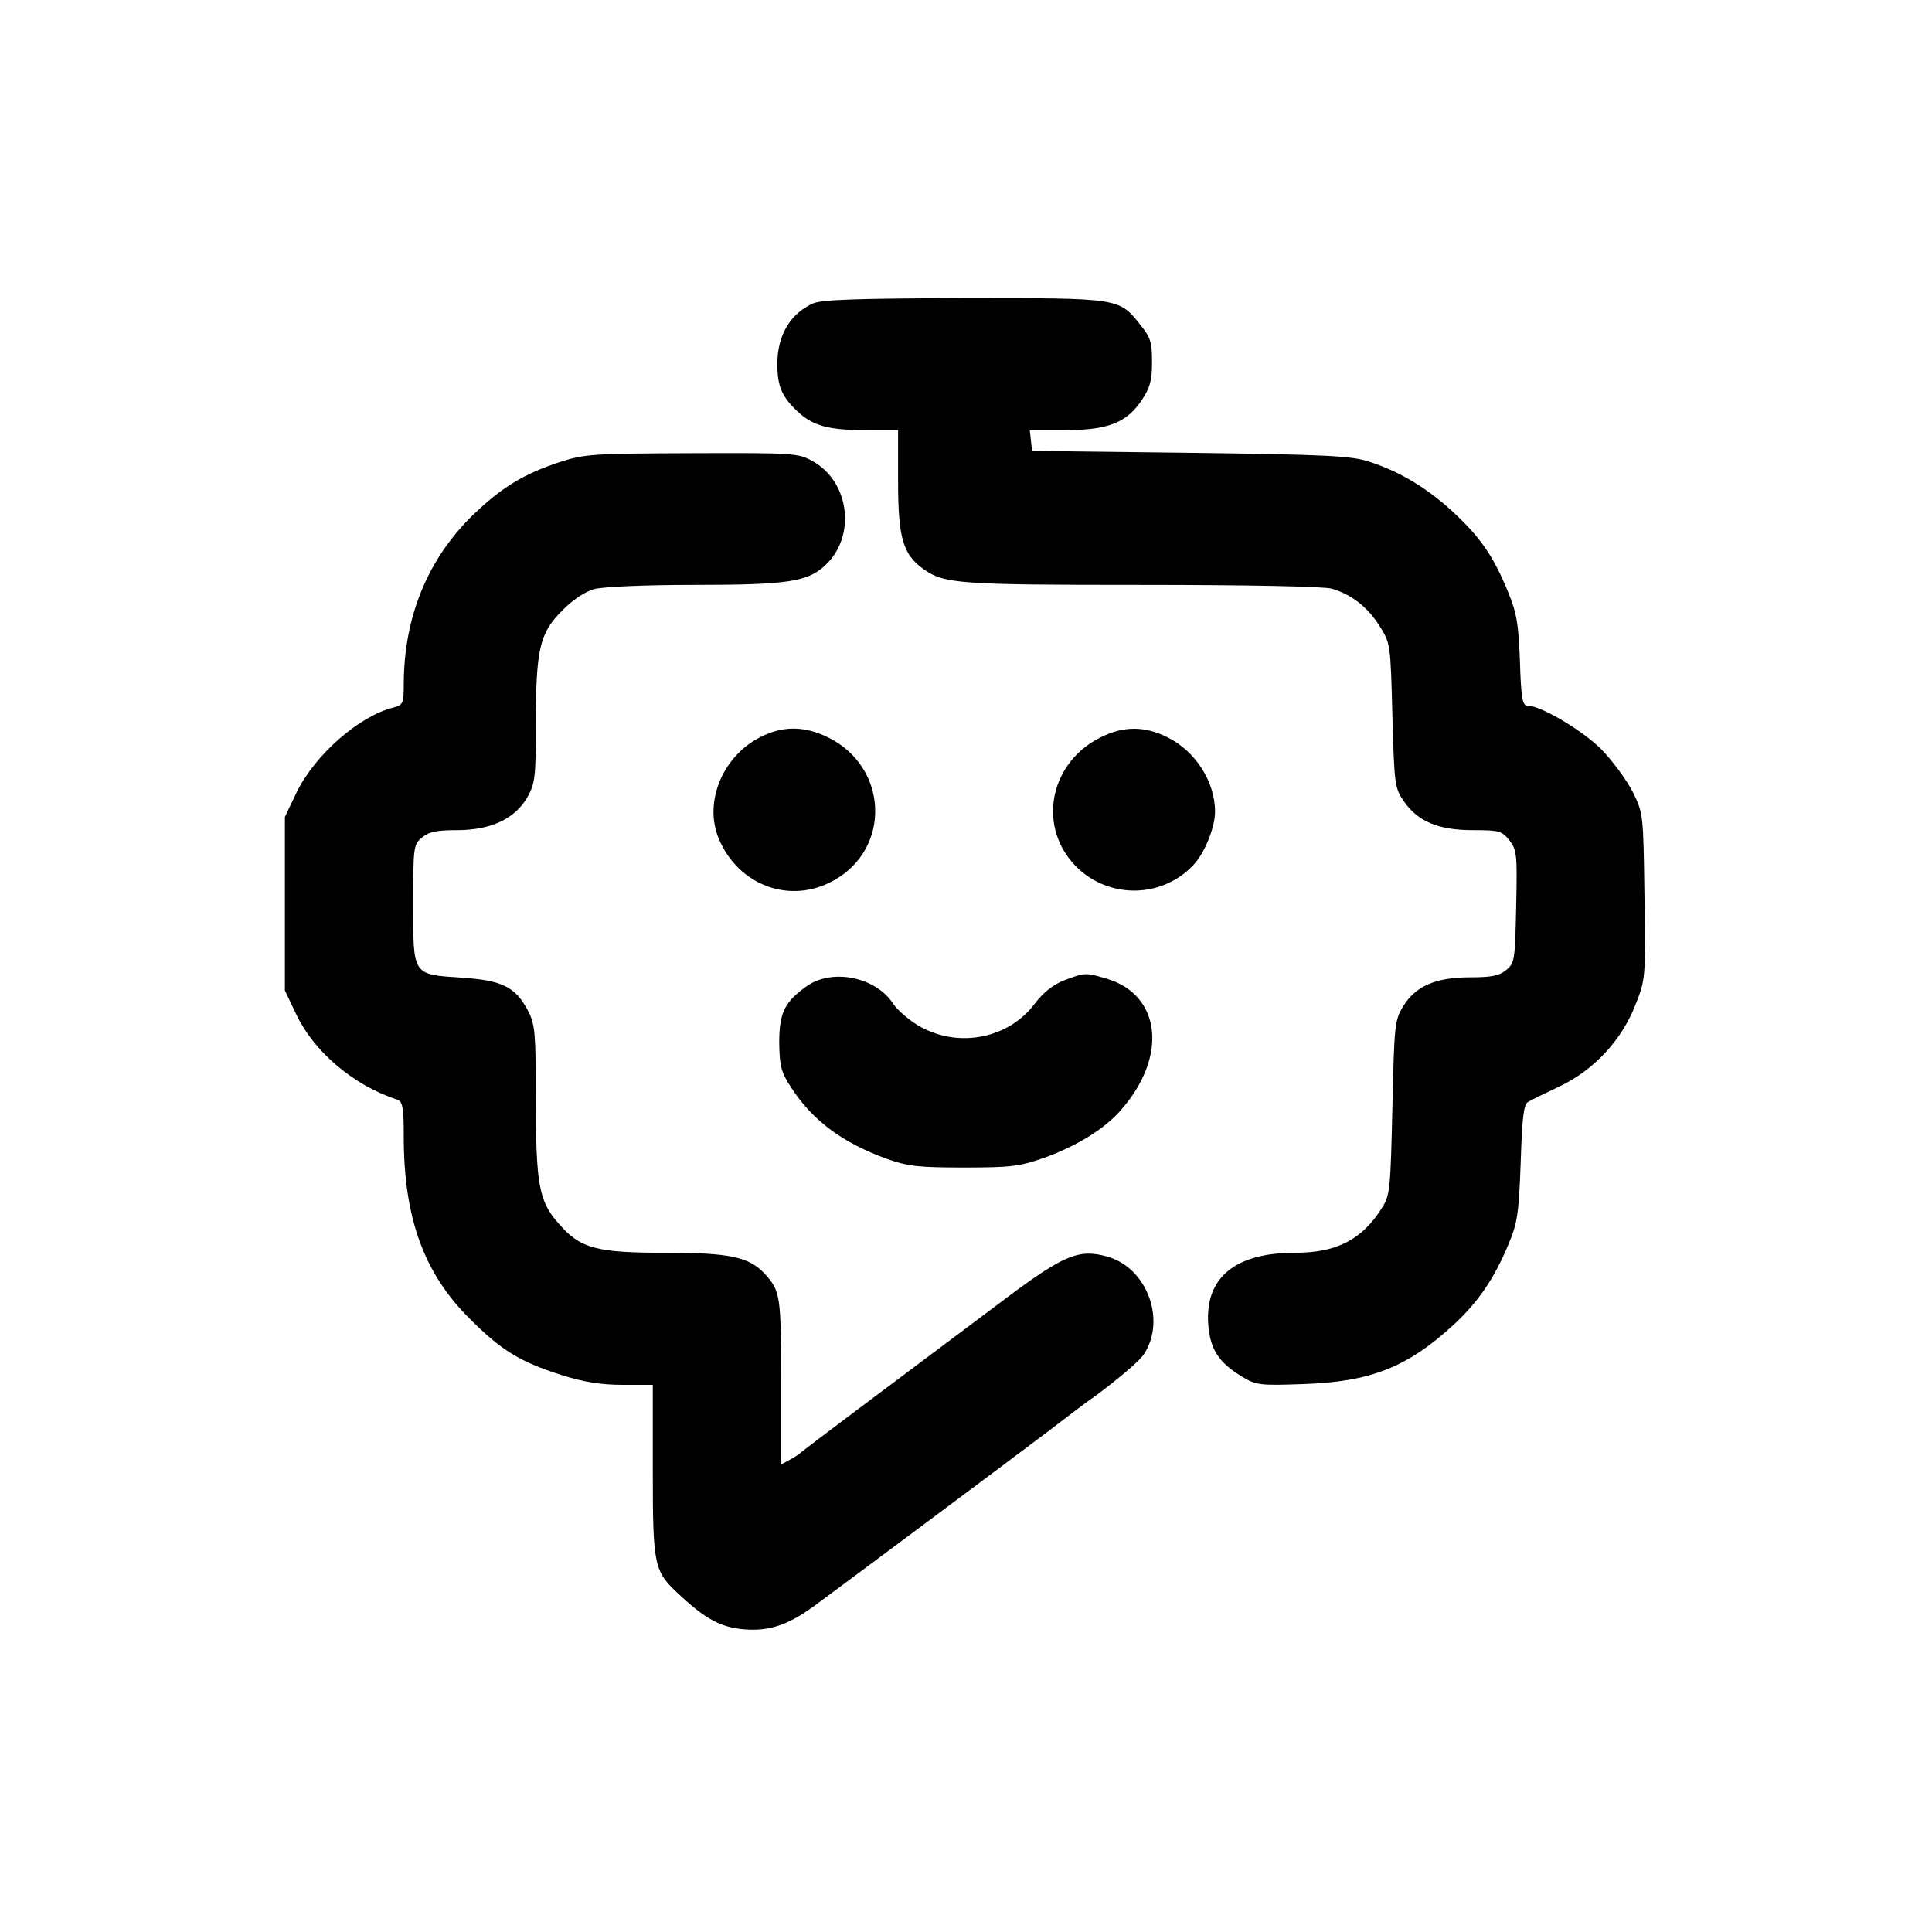
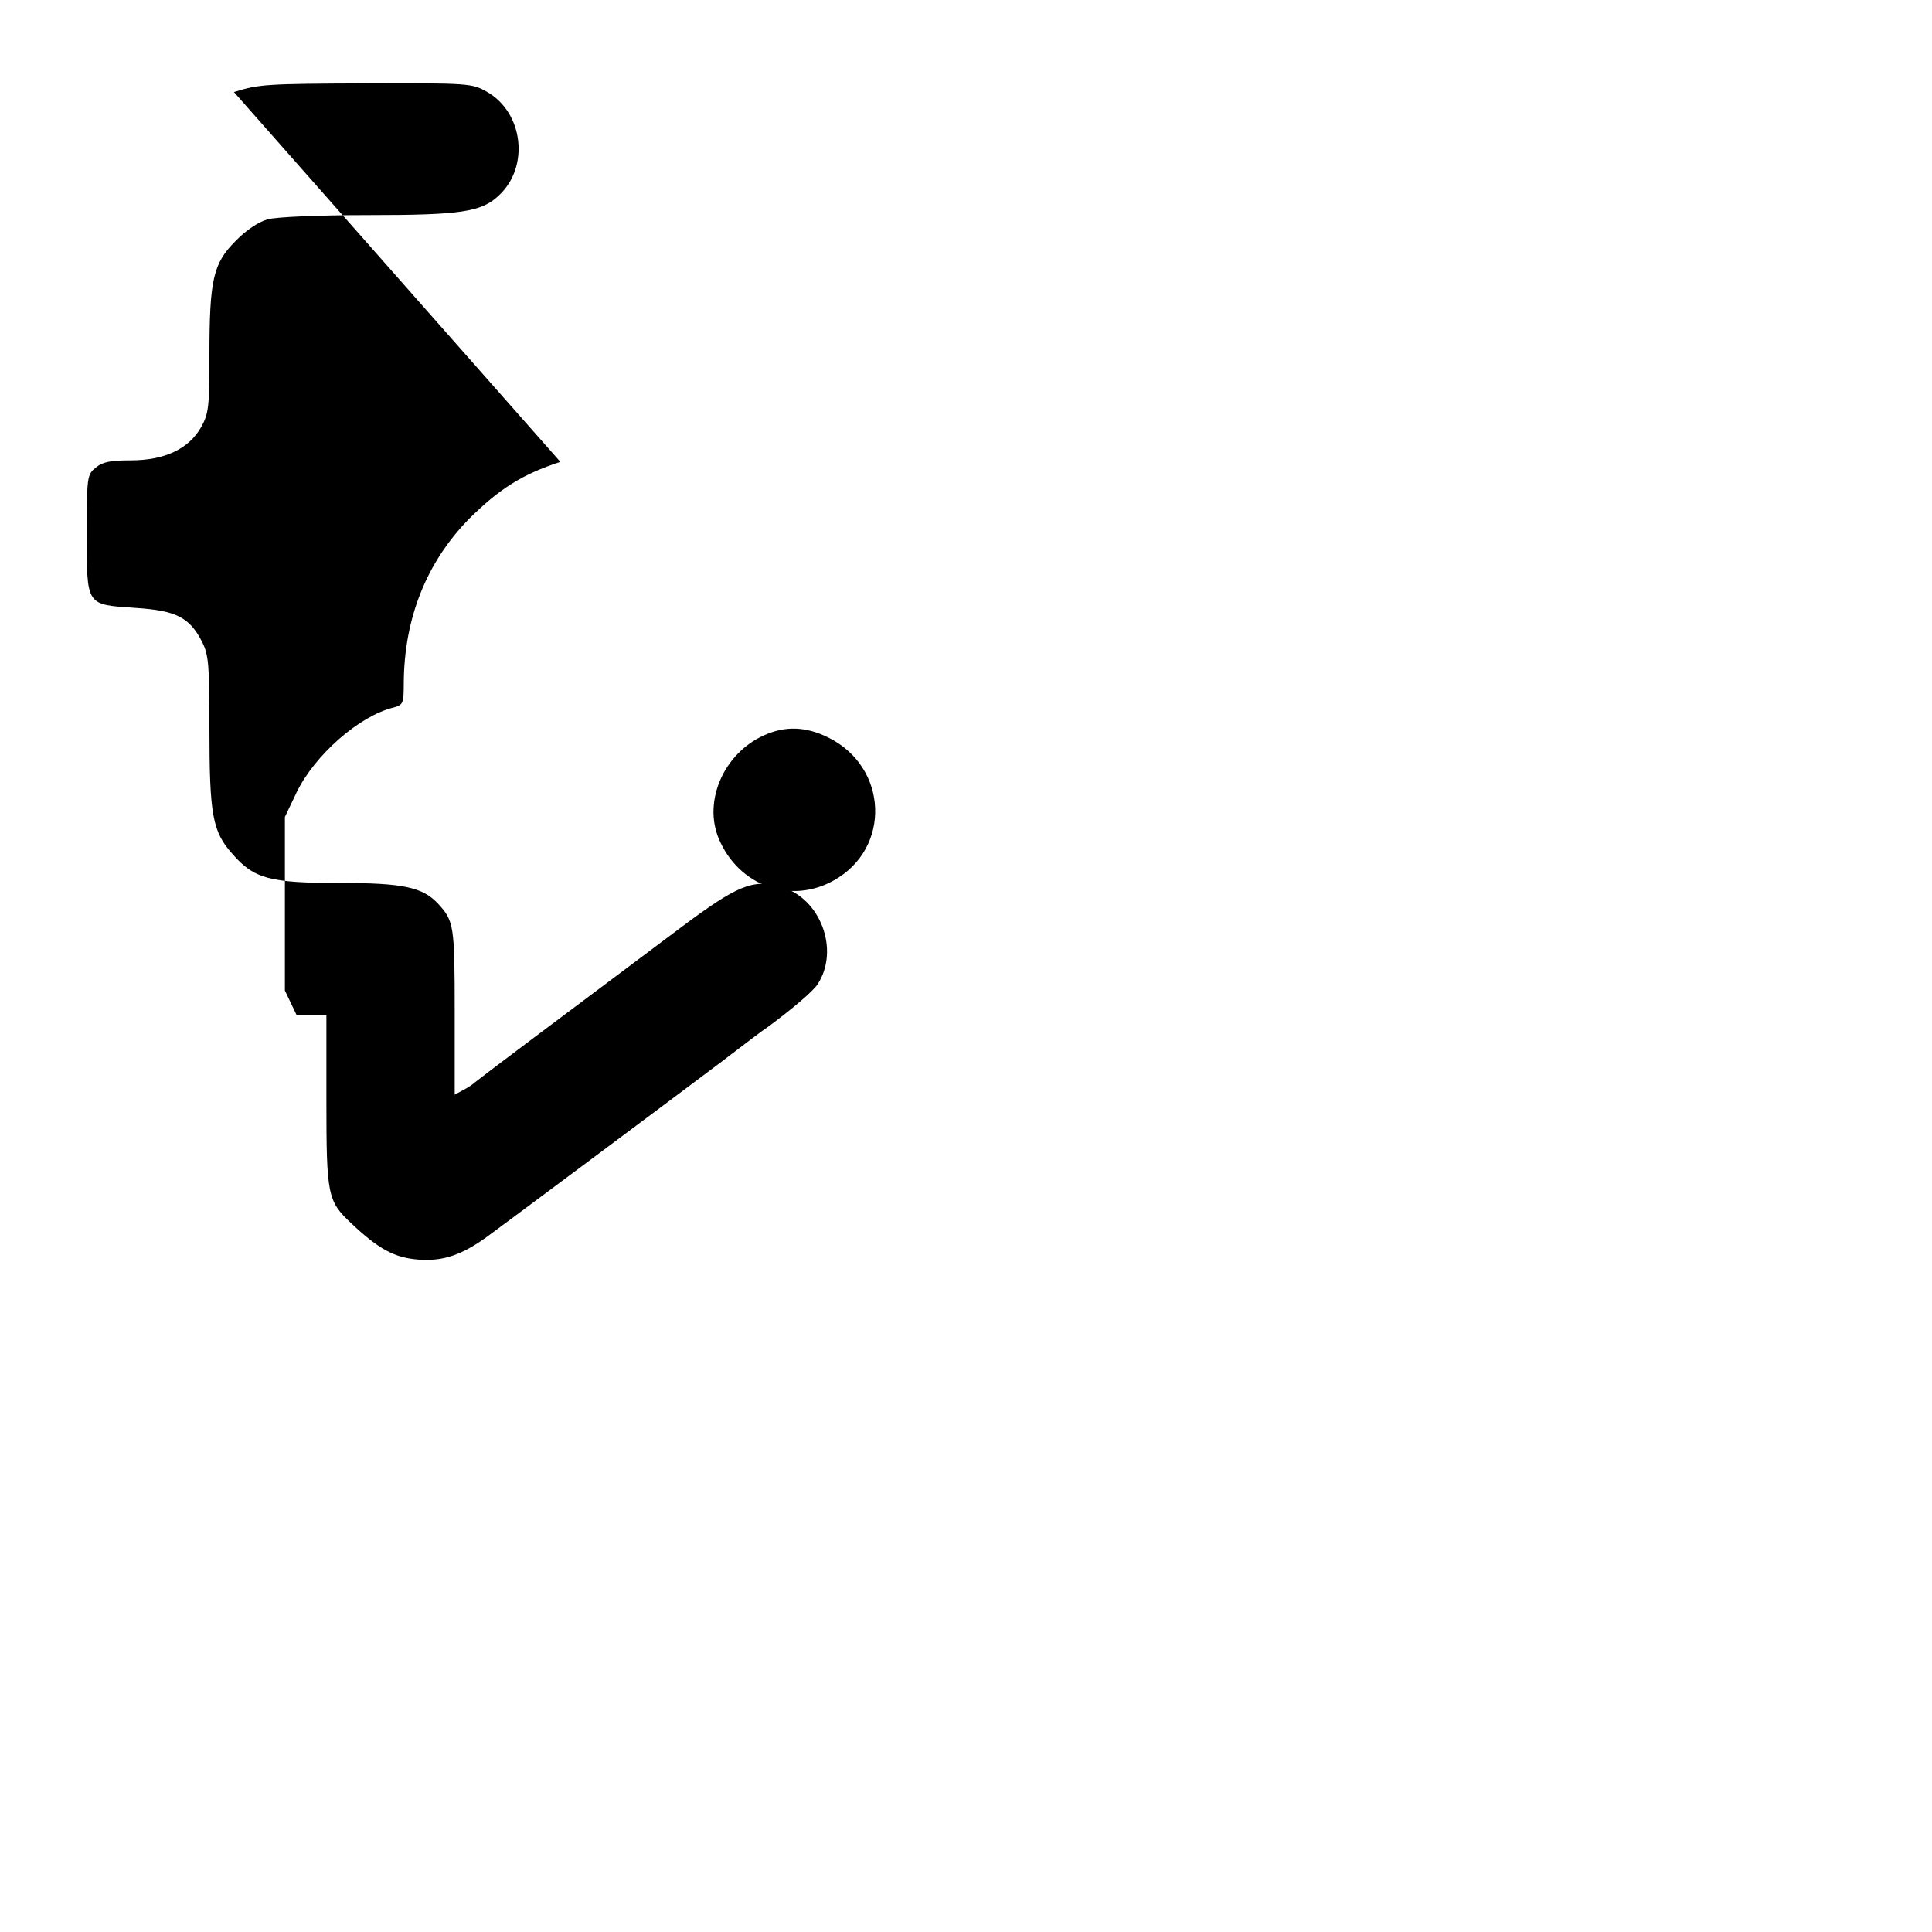
<svg xmlns="http://www.w3.org/2000/svg" version="1.0" width="512pt" height="512pt" viewBox="0 0 512 512" preserveAspectRatio="xMidYMid meet">
  <g transform="translate(0,512) scale(0.1,-0.1)" fill="#000000" stroke="none">
-     <path d="M2155 4316 c-61 -27 -95 -85 -95 -161 0 -58 12 -86 52 -124 42 -40 83 -51 186 -51 l82 0 0 -135 c0 -151 13 -194 67 -233 55 -39 92 -42 578 -42 275 0 484 -4 504 -10 52 -15 95 -48 127 -99 29 -46 29 -47 34 -237 5 -182 6 -192 30 -227 37 -54 92 -77 183 -77 70 0 77 -2 97 -27 20 -26 21 -37 18 -176 -3 -142 -4 -150 -27 -168 -18 -15 -39 -19 -95 -19 -91 0 -144 -23 -177 -76 -23 -38 -24 -48 -29 -269 -5 -214 -6 -232 -27 -265 -53 -85 -120 -120 -232 -120 -158 0 -238 -66 -229 -190 5 -66 28 -101 89 -138 38 -23 48 -24 162 -20 179 6 276 44 399 157 64 59 107 121 145 212 24 57 28 80 33 218 4 123 8 155 20 161 8 5 45 23 83 41 91 43 165 123 201 216 27 68 27 70 24 288 -3 219 -3 220 -32 278 -16 31 -53 81 -82 111 -51 51 -161 116 -196 116 -13 0 -17 17 -20 118 -4 100 -8 127 -33 187 -38 92 -72 141 -144 208 -68 63 -141 107 -221 133 -49 16 -104 19 -475 24 l-420 5 -3 28 -3 27 93 0 c115 0 164 20 204 80 22 33 27 52 27 101 0 51 -4 65 -30 97 -58 73 -53 72 -468 72 -286 -1 -377 -4 -400 -14z" />
-     <path d="M1485 3896 c-101 -33 -161 -71 -241 -150 -113 -115 -173 -263 -174 -437 0 -54 -2 -57 -27 -64 -91 -22 -209 -126 -257 -225 l-31 -65 0 -230 0 -230 31 -65 c48 -99 151 -186 266 -224 15 -5 18 -19 18 -98 0 -215 53 -362 175 -483 84 -84 133 -114 243 -149 60 -19 105 -26 163 -26 l79 0 0 -225 c0 -253 3 -268 66 -327 73 -69 115 -91 177 -96 65 -5 114 11 182 60 52 38 489 364 623 465 56 43 110 84 120 90 65 48 122 96 134 115 59 91 7 229 -98 258 -74 21 -115 4 -266 -109 -342 -256 -527 -395 -544 -409 -5 -5 -20 -15 -32 -21 l-22 -12 0 221 c0 228 -2 239 -44 285 -41 44 -93 55 -260 55 -186 0 -228 11 -285 77 -53 59 -61 103 -61 334 0 169 -2 194 -20 229 -33 64 -68 82 -176 89 -132 9 -129 4 -129 197 0 152 1 156 24 175 18 15 39 19 92 19 90 0 154 30 187 88 20 36 22 53 22 190 0 201 10 244 69 303 28 29 61 51 86 58 24 6 132 11 266 11 244 0 300 8 346 52 82 76 65 220 -32 275 -39 22 -47 23 -320 22 -263 -1 -284 -2 -350 -23z" />
+     <path d="M1485 3896 c-101 -33 -161 -71 -241 -150 -113 -115 -173 -263 -174 -437 0 -54 -2 -57 -27 -64 -91 -22 -209 -126 -257 -225 l-31 -65 0 -230 0 -230 31 -65 l79 0 0 -225 c0 -253 3 -268 66 -327 73 -69 115 -91 177 -96 65 -5 114 11 182 60 52 38 489 364 623 465 56 43 110 84 120 90 65 48 122 96 134 115 59 91 7 229 -98 258 -74 21 -115 4 -266 -109 -342 -256 -527 -395 -544 -409 -5 -5 -20 -15 -32 -21 l-22 -12 0 221 c0 228 -2 239 -44 285 -41 44 -93 55 -260 55 -186 0 -228 11 -285 77 -53 59 -61 103 -61 334 0 169 -2 194 -20 229 -33 64 -68 82 -176 89 -132 9 -129 4 -129 197 0 152 1 156 24 175 18 15 39 19 92 19 90 0 154 30 187 88 20 36 22 53 22 190 0 201 10 244 69 303 28 29 61 51 86 58 24 6 132 11 266 11 244 0 300 8 346 52 82 76 65 220 -32 275 -39 22 -47 23 -320 22 -263 -1 -284 -2 -350 -23z" />
    <path d="M2024 3171 c-106 -48 -161 -174 -119 -274 52 -124 190 -175 305 -110 152 85 144 299 -14 378 -60 30 -115 32 -172 6z" />
-     <path d="M2919 3167 c-133 -64 -170 -227 -76 -334 84 -95 232 -98 319 -6 30 31 58 100 58 142 0 80 -53 162 -128 198 -59 29 -114 29 -173 0z" />
-     <path d="M2820 2522 c-30 -12 -55 -32 -78 -62 -68 -91 -198 -118 -301 -62 -28 15 -61 43 -74 62 -45 70 -159 94 -227 48 -60 -42 -75 -71 -75 -151 1 -63 5 -78 31 -118 57 -89 138 -148 254 -190 56 -20 85 -23 205 -23 126 0 147 3 213 26 88 32 162 78 205 129 122 141 103 302 -39 345 -57 17 -58 17 -114 -4z" />
  </g>
</svg>